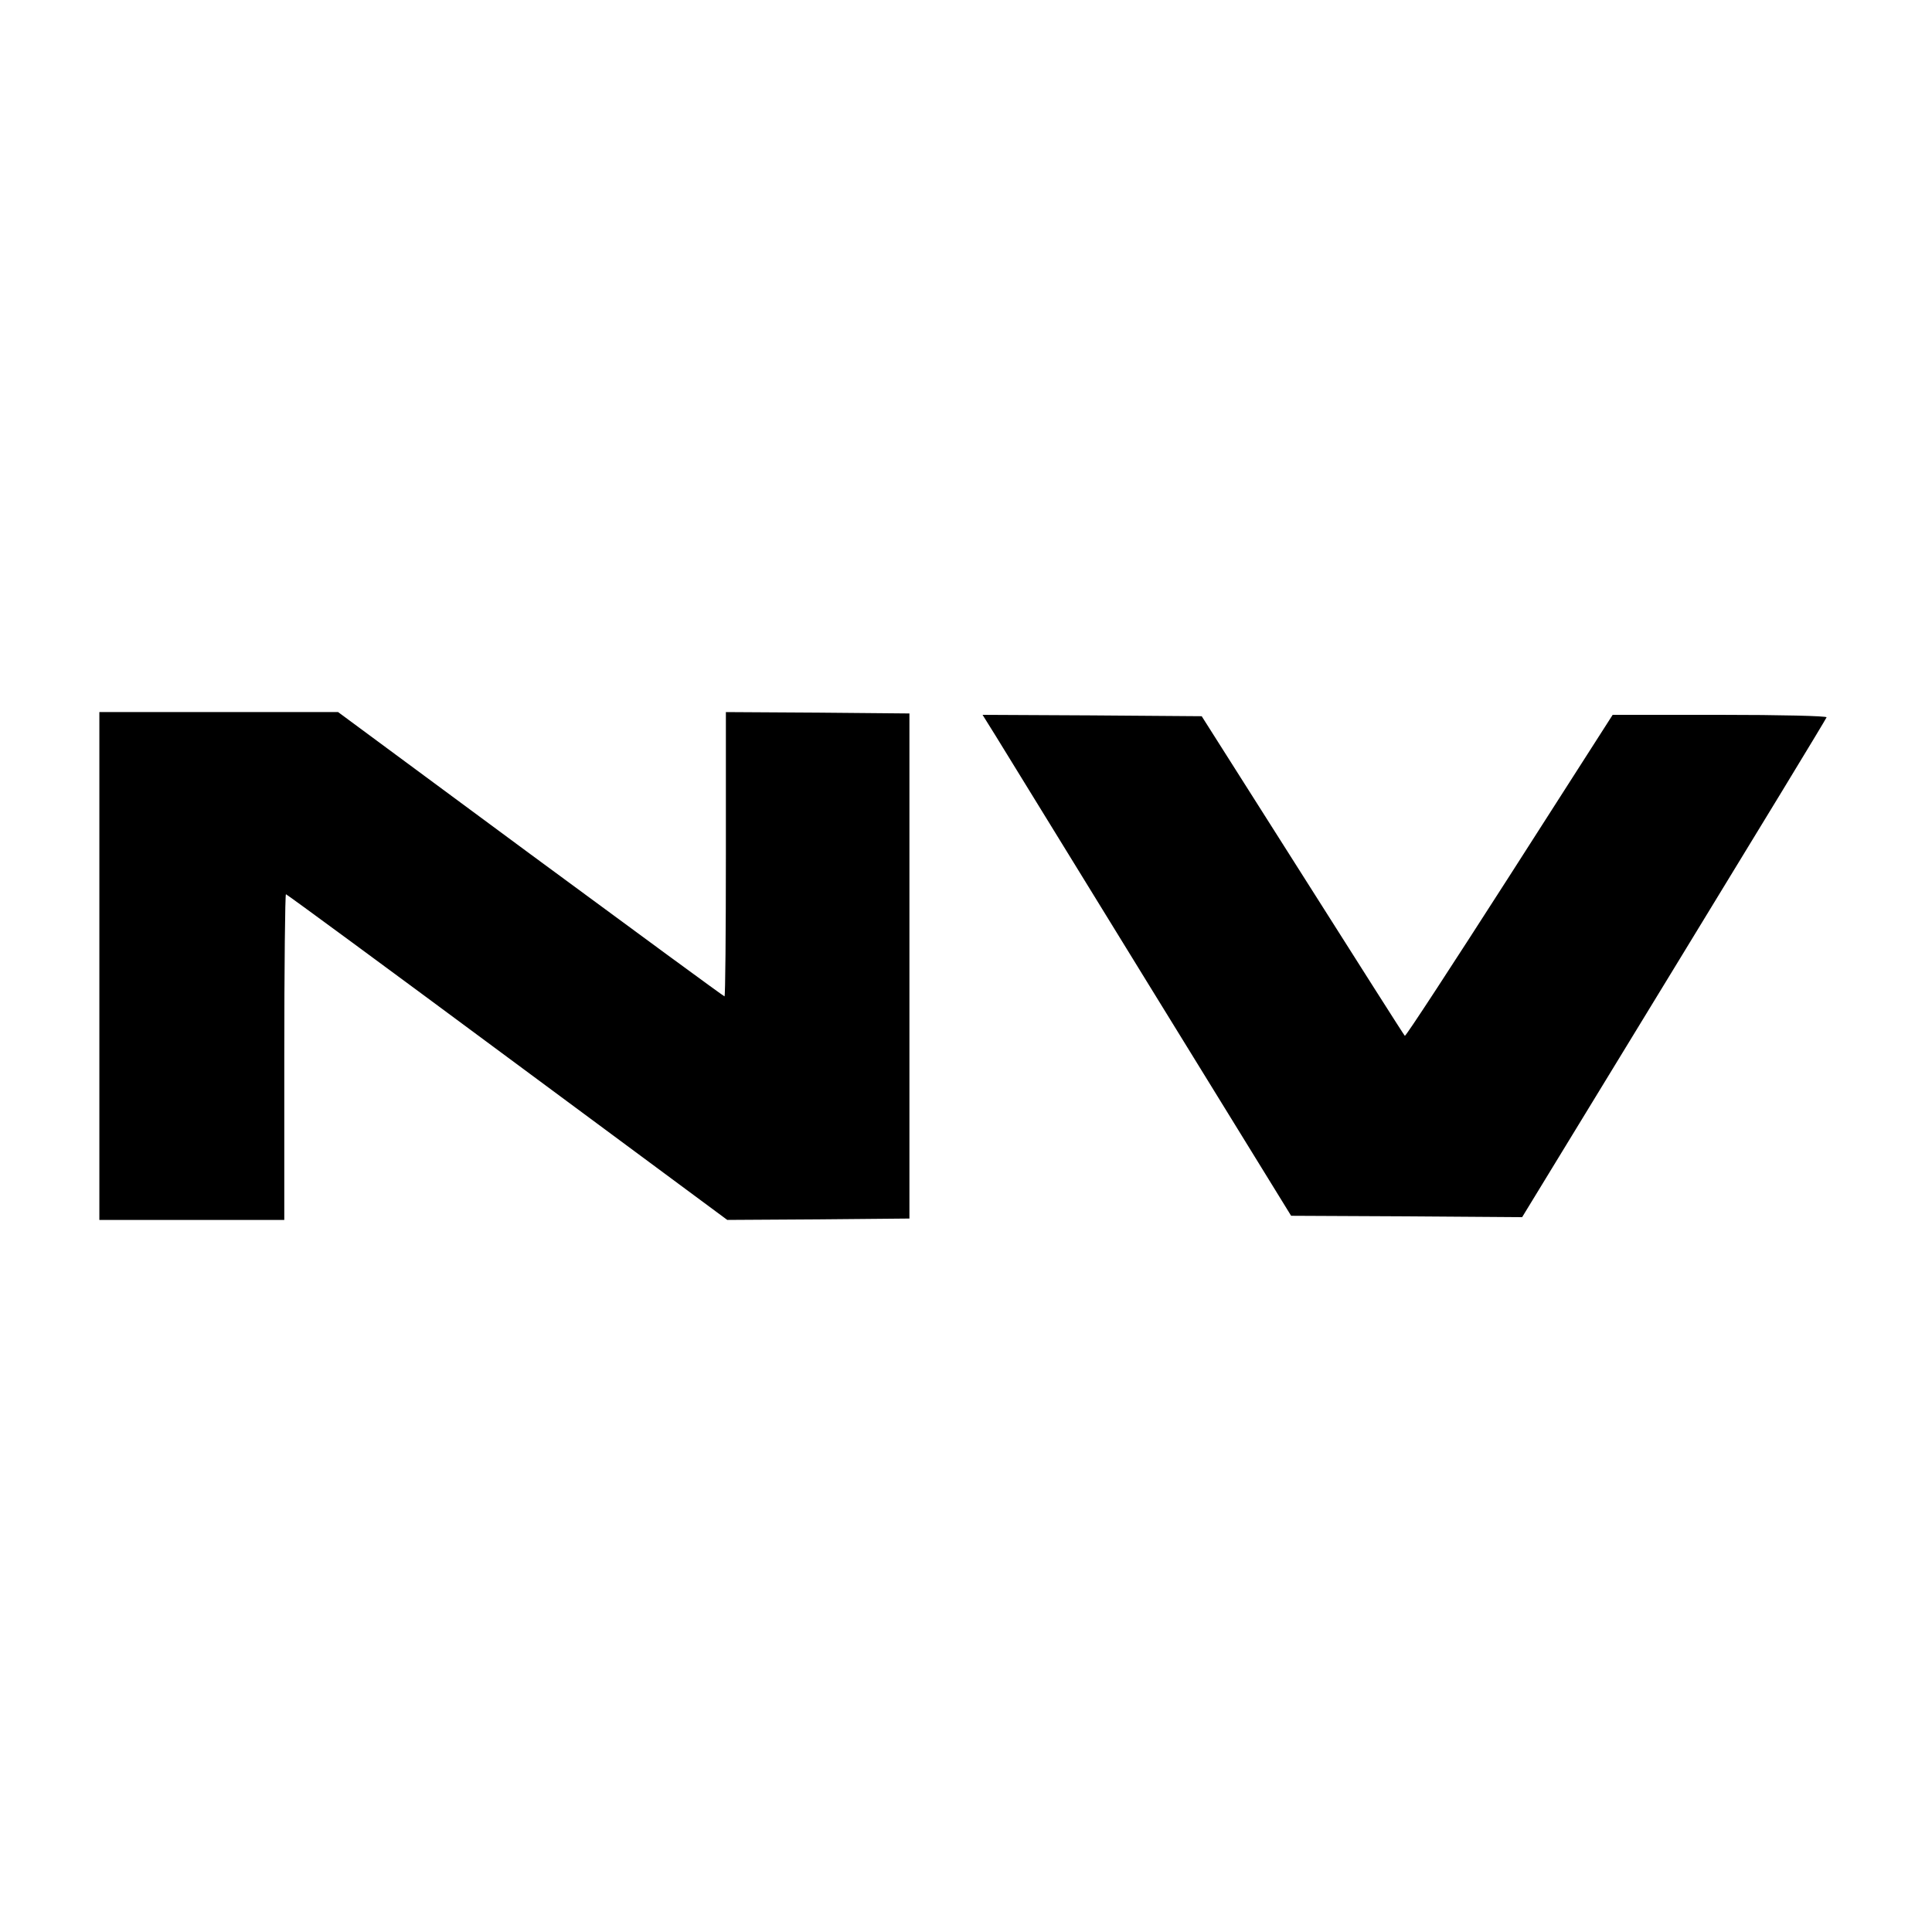
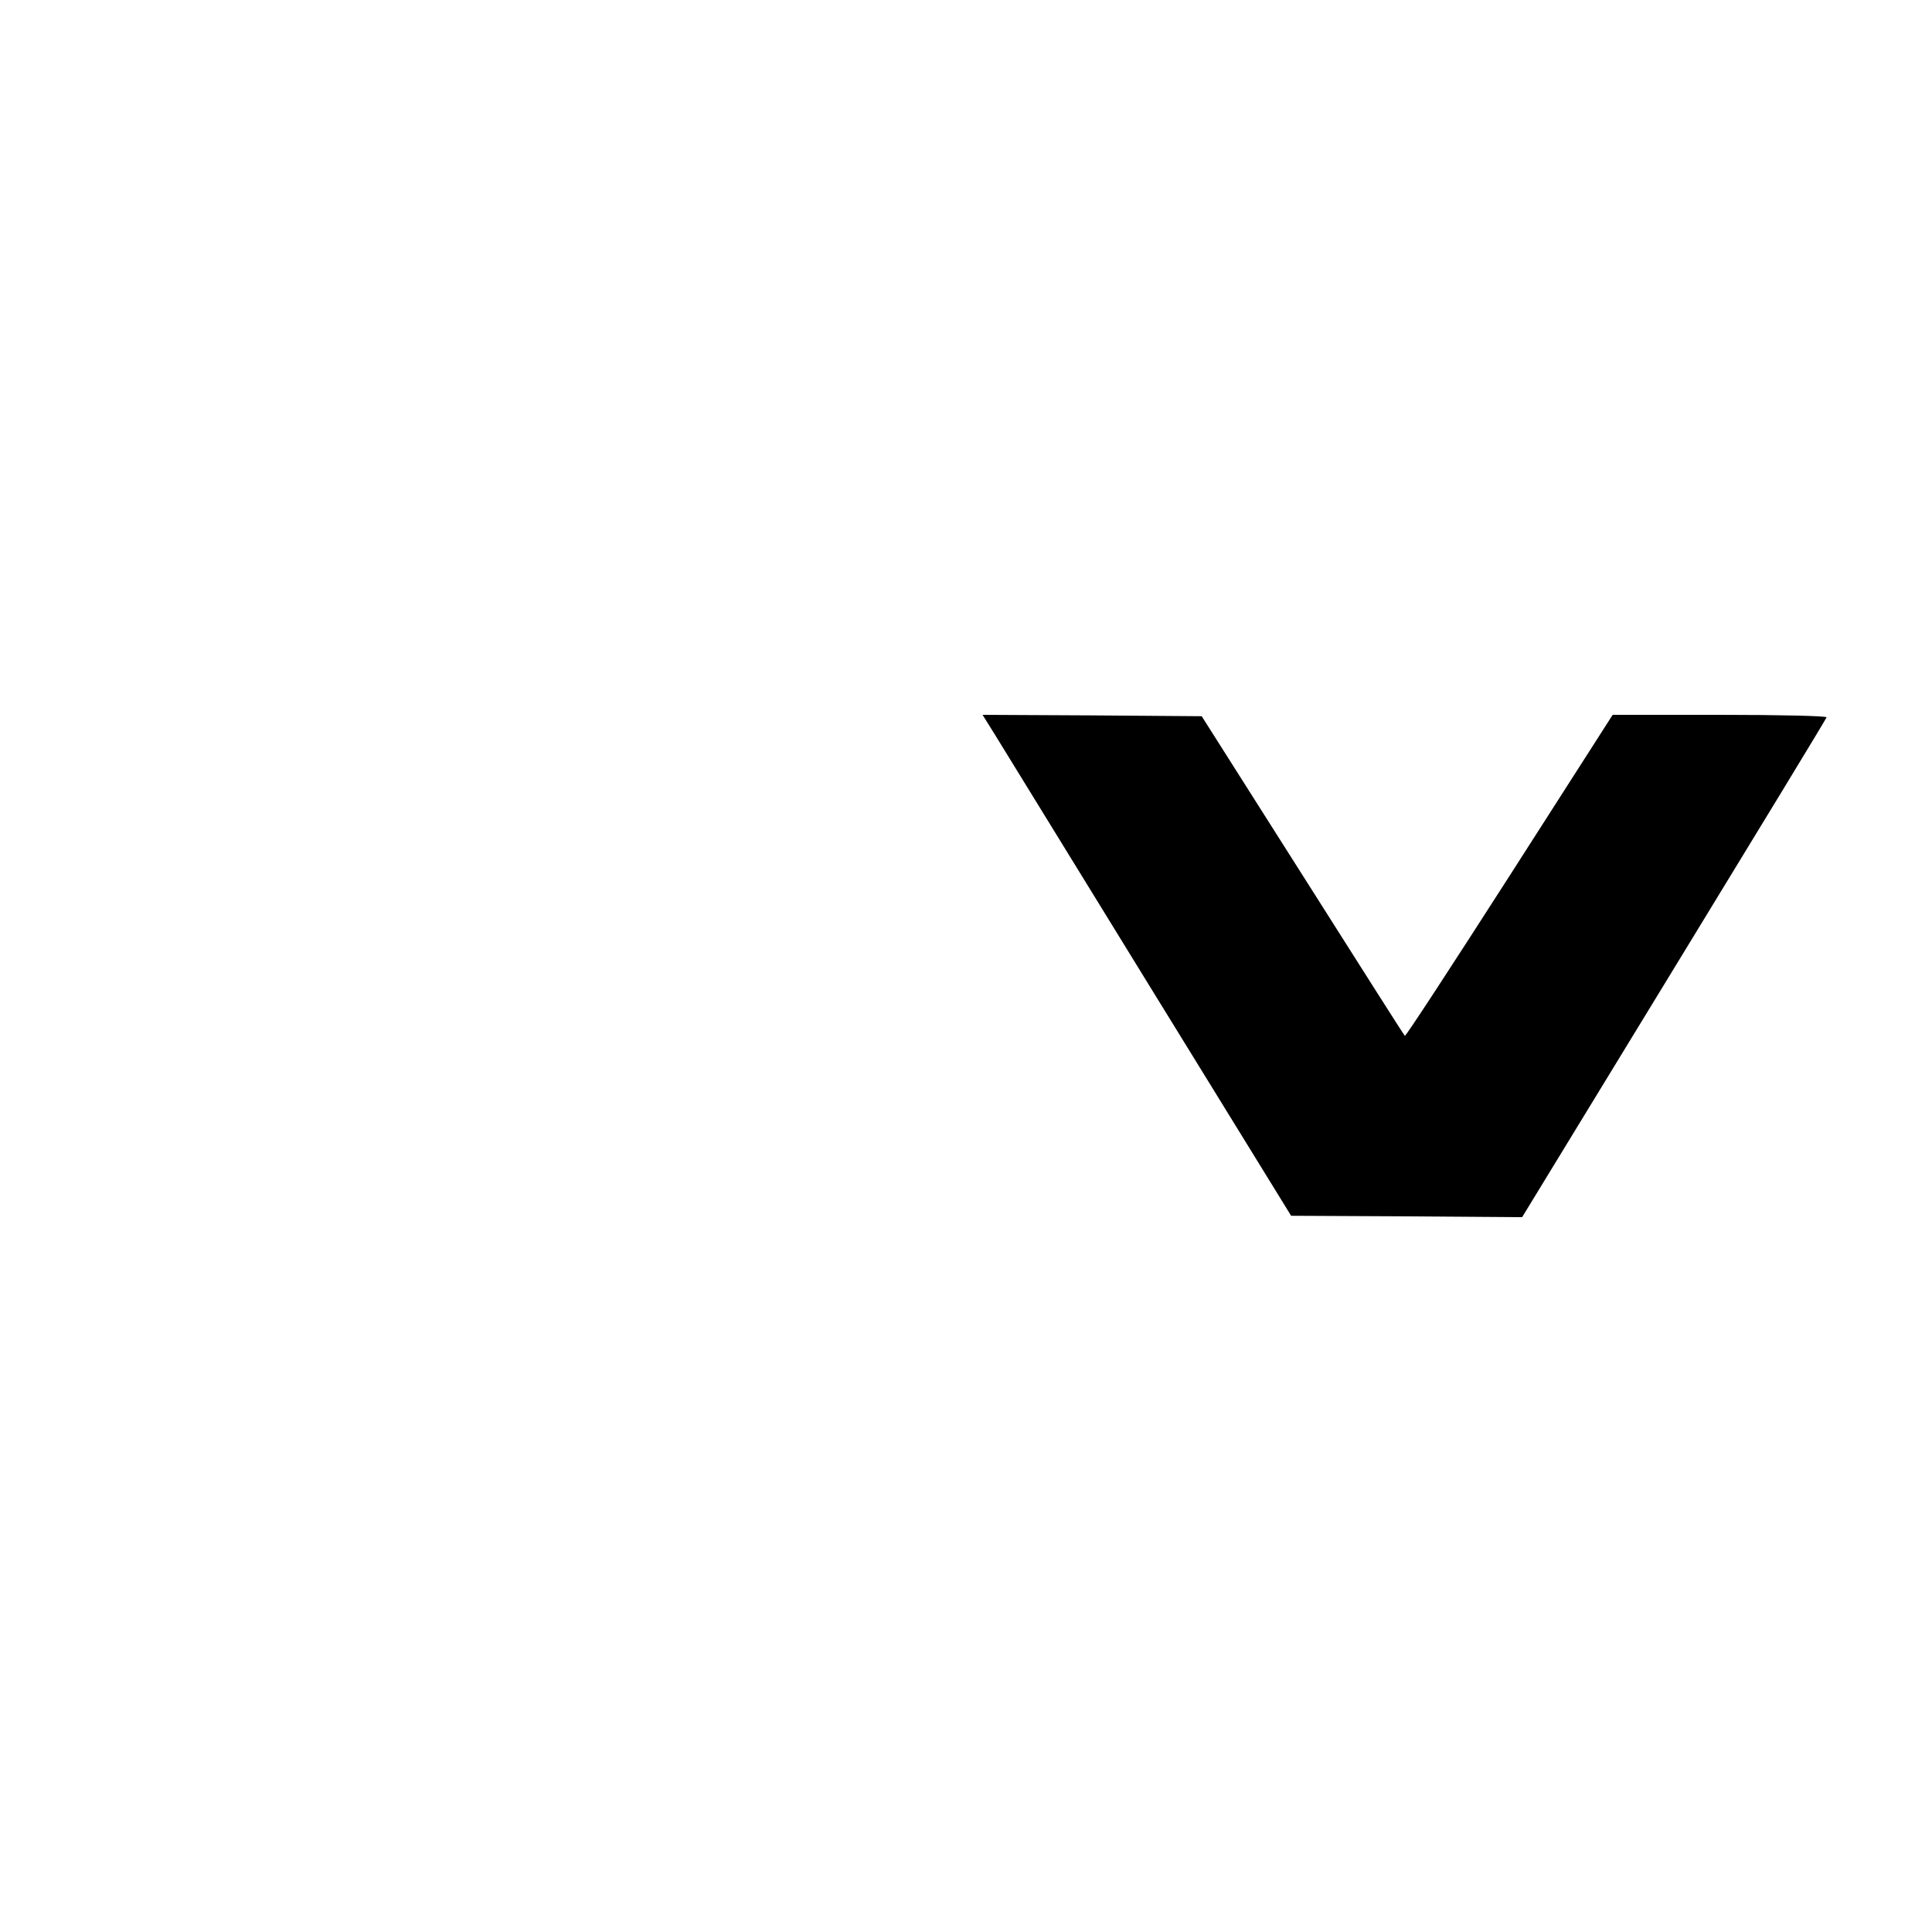
<svg xmlns="http://www.w3.org/2000/svg" version="1.0" width="700pt" height="700pt" viewBox="0 0 700 700" preserveAspectRatio="xMidYMid meet">
  <g transform="translate(0,700) scale(0.1,-0.1)" fill="#000000" stroke="none">
-     <path d="M360 3500 l0 -920 335 0 335 0 0 590 c0 325 3 590 6 590 3 0 365 -266 802 -590 l797 -590 330 2 330 3 0 915 0 915 -332 3 -333 2 0 -515 c0 -283 -2 -515 -5 -515 -3 0 -319 232 -703 515 l-697 515 -432 0 -433 0 0 -920z" />
    <path d="M3608 4333 c26 -42 277 -450 558 -907 l512 -831 418 -2 419 -3 550 901 c303 496 552 905 553 910 2 5 -168 9 -386 9 l-389 0 -374 -584 c-206 -321 -376 -582 -379 -579 -3 2 -169 264 -370 581 l-366 577 -397 3 -397 2 48 -77z" />
  </g>
</svg>